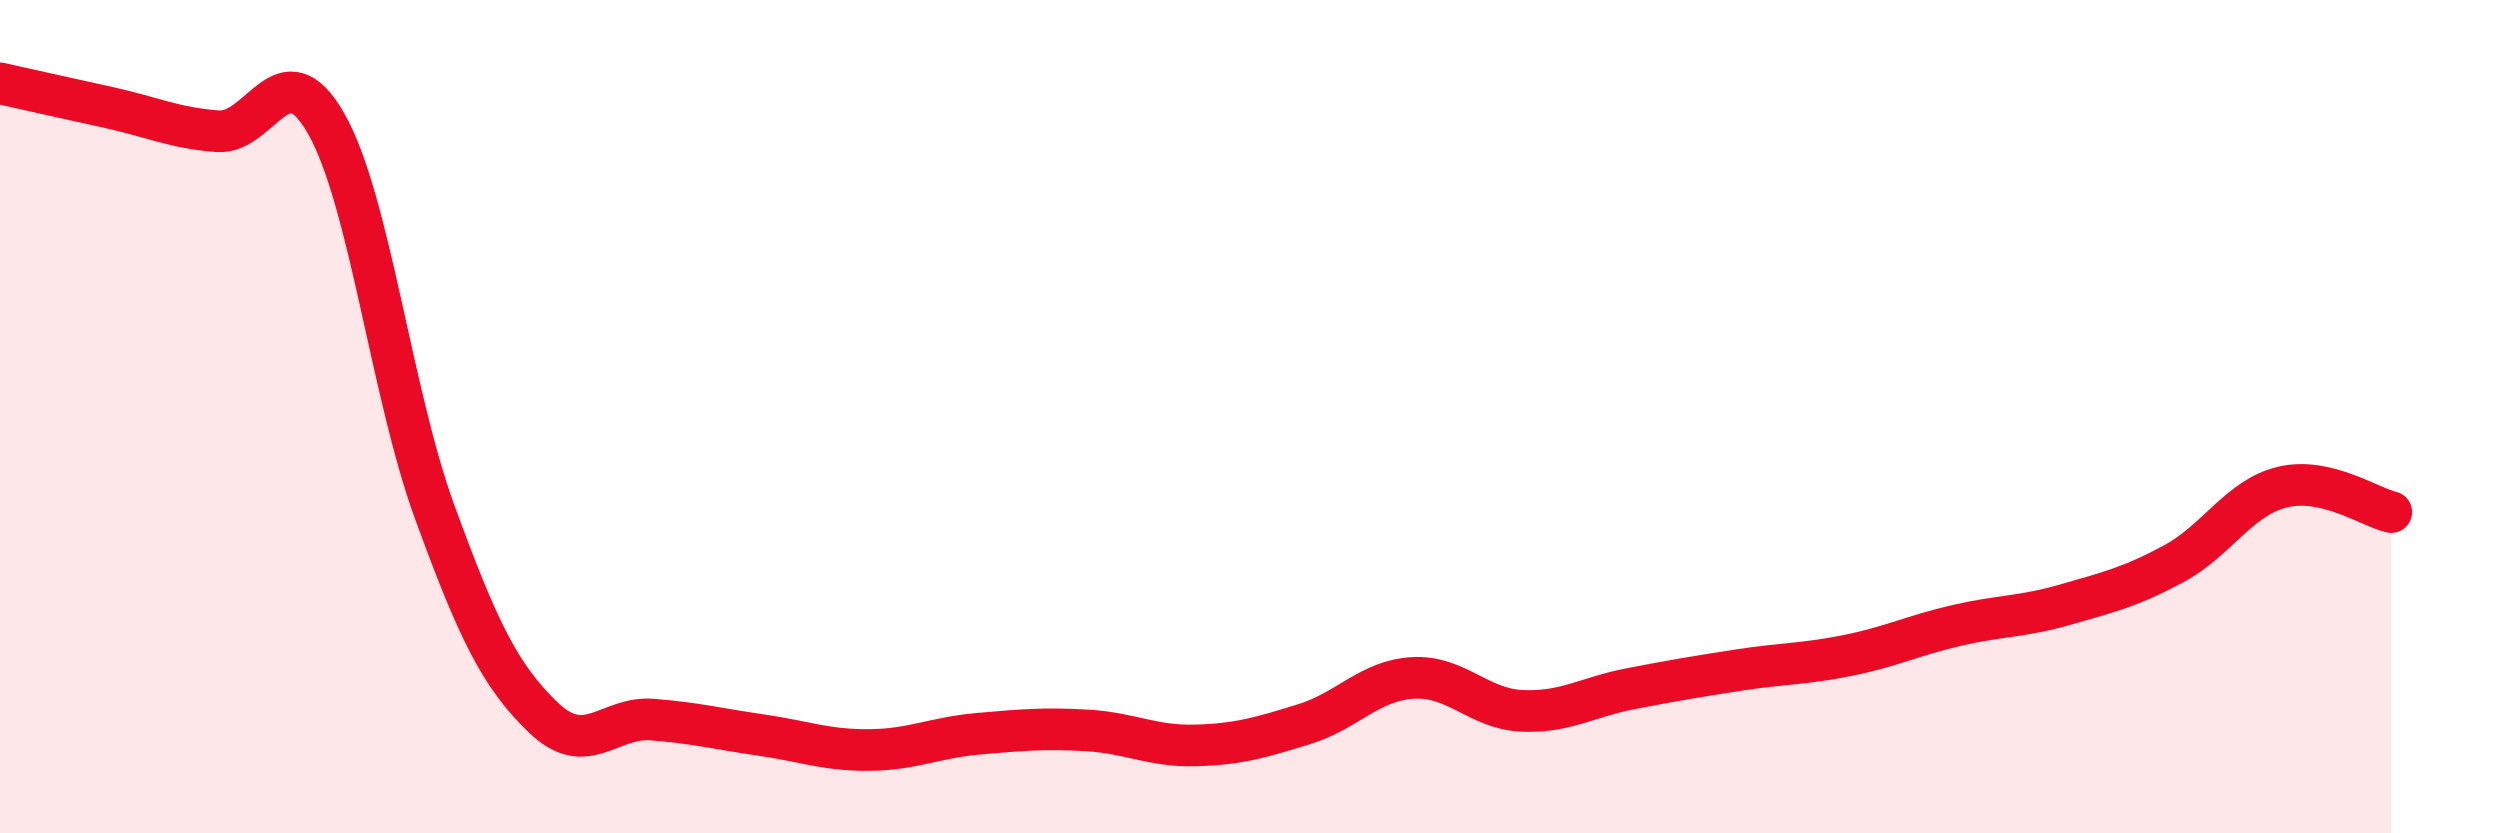
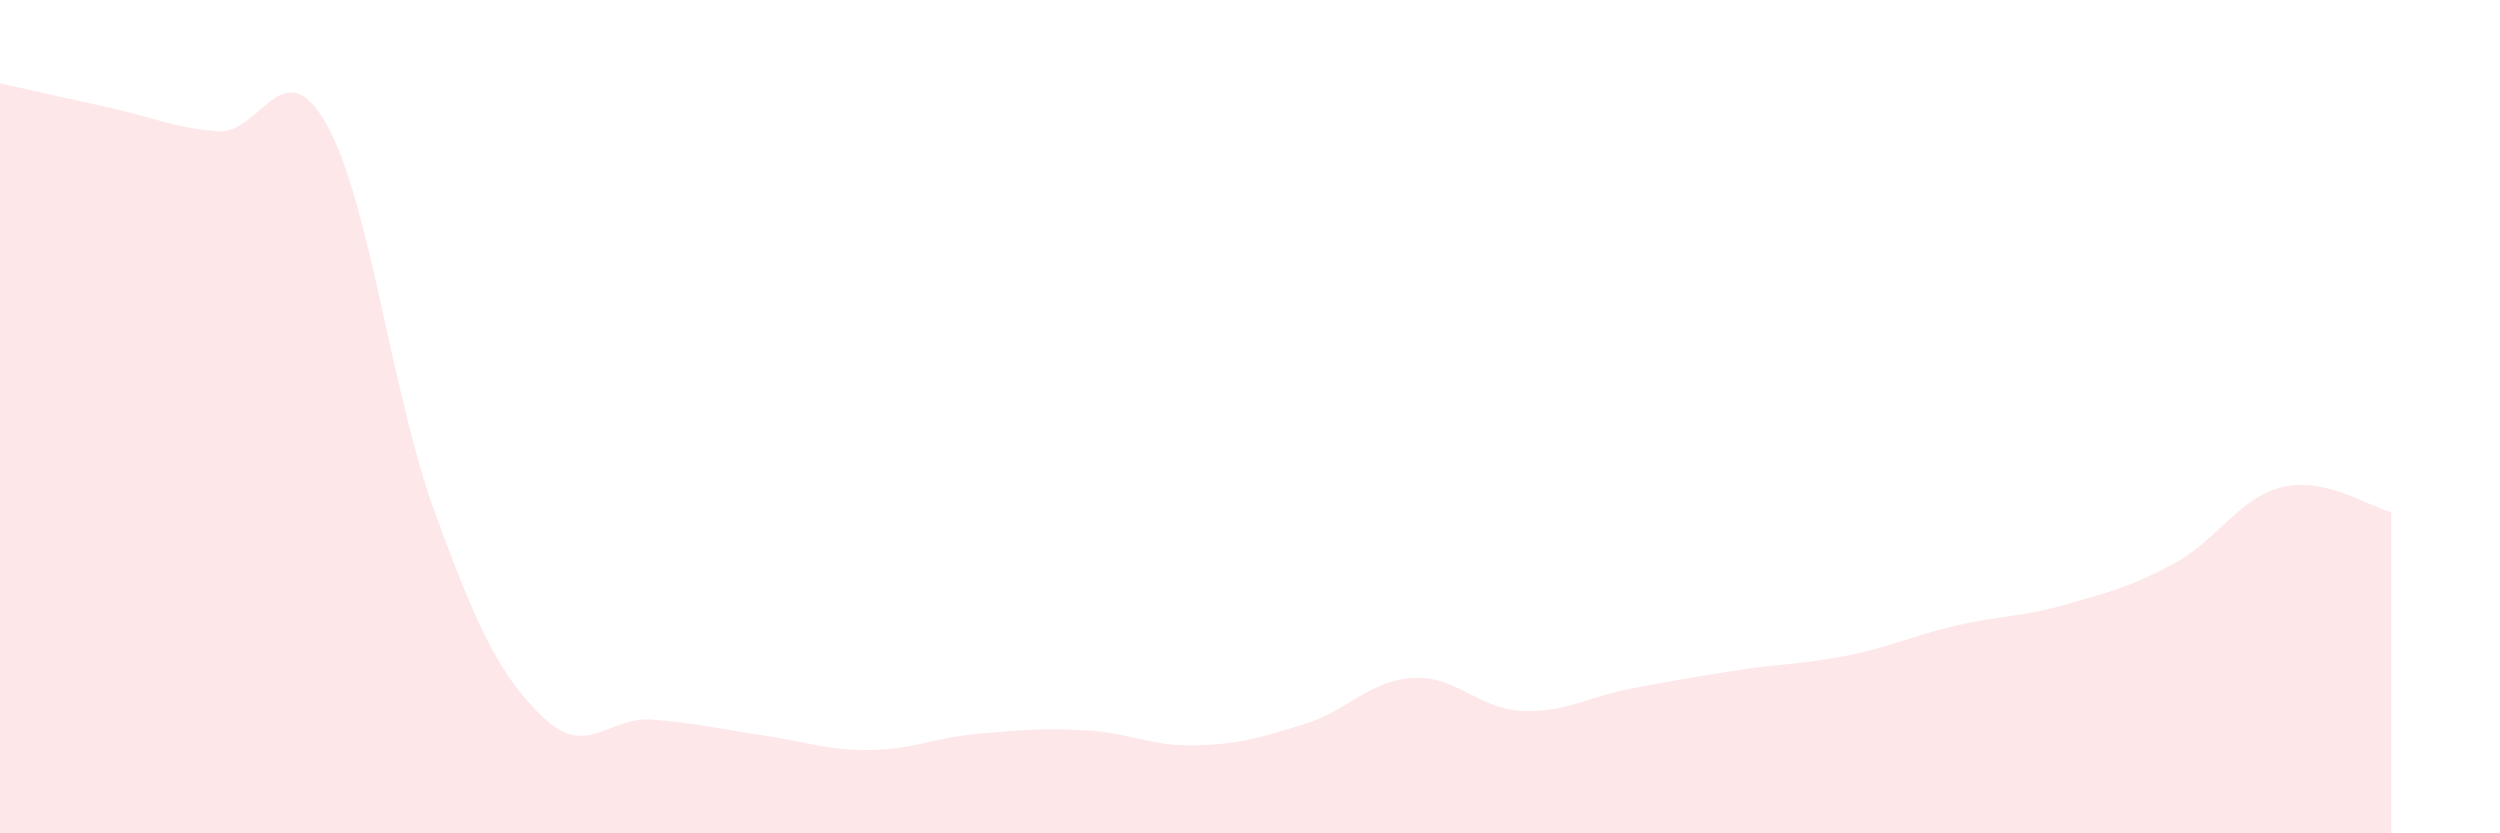
<svg xmlns="http://www.w3.org/2000/svg" width="60" height="20" viewBox="0 0 60 20">
  <path d="M 0,2 C 0.52,2.12 1.57,2.35 2.61,2.58 C 3.65,2.81 4.18,3.07 5.22,3.15 C 6.26,3.23 6.79,1.14 7.83,2.97 C 8.87,4.8 9.39,9.43 10.43,12.28 C 11.47,15.13 12,16.22 13.04,17.22 C 14.08,18.22 14.61,17.19 15.65,17.27 C 16.69,17.35 17.22,17.49 18.26,17.64 C 19.3,17.79 19.83,18.01 20.87,18 C 21.91,17.99 22.44,17.7 23.48,17.61 C 24.52,17.52 25.05,17.47 26.09,17.53 C 27.13,17.59 27.66,17.92 28.7,17.89 C 29.74,17.86 30.26,17.7 31.3,17.38 C 32.34,17.06 32.87,16.33 33.91,16.27 C 34.95,16.21 35.48,17.01 36.52,17.06 C 37.56,17.11 38.09,16.73 39.13,16.53 C 40.17,16.33 40.7,16.24 41.74,16.08 C 42.78,15.92 43.31,15.94 44.35,15.73 C 45.39,15.52 45.92,15.25 46.96,15.01 C 48,14.77 48.53,14.81 49.57,14.51 C 50.61,14.21 51.13,14.09 52.17,13.53 C 53.21,12.97 53.74,11.94 54.78,11.69 C 55.82,11.44 56.87,12.17 57.39,12.29L57.39 20L0 20Z" fill="#EB0A25" opacity="0.1" stroke-linecap="round" stroke-linejoin="round" />
-   <path d="M 0,2 C 0.52,2.12 1.57,2.35 2.61,2.58 C 3.65,2.81 4.18,3.07 5.22,3.15 C 6.26,3.23 6.79,1.14 7.83,2.97 C 8.87,4.8 9.39,9.43 10.43,12.28 C 11.47,15.13 12,16.22 13.04,17.22 C 14.08,18.22 14.61,17.19 15.65,17.27 C 16.69,17.35 17.22,17.49 18.26,17.64 C 19.3,17.79 19.83,18.01 20.87,18 C 21.91,17.99 22.44,17.7 23.48,17.61 C 24.52,17.52 25.05,17.47 26.09,17.53 C 27.13,17.59 27.66,17.92 28.7,17.89 C 29.74,17.86 30.26,17.7 31.3,17.38 C 32.34,17.06 32.87,16.33 33.91,16.27 C 34.95,16.21 35.48,17.01 36.52,17.06 C 37.56,17.11 38.09,16.73 39.13,16.53 C 40.17,16.33 40.7,16.24 41.74,16.08 C 42.78,15.92 43.31,15.94 44.35,15.73 C 45.39,15.52 45.92,15.25 46.96,15.01 C 48,14.77 48.53,14.81 49.57,14.51 C 50.61,14.21 51.13,14.09 52.17,13.53 C 53.21,12.97 53.74,11.94 54.78,11.69 C 55.82,11.44 56.87,12.17 57.39,12.29" stroke="#EB0A25" stroke-width="1" fill="none" stroke-linecap="round" stroke-linejoin="round" />
</svg>